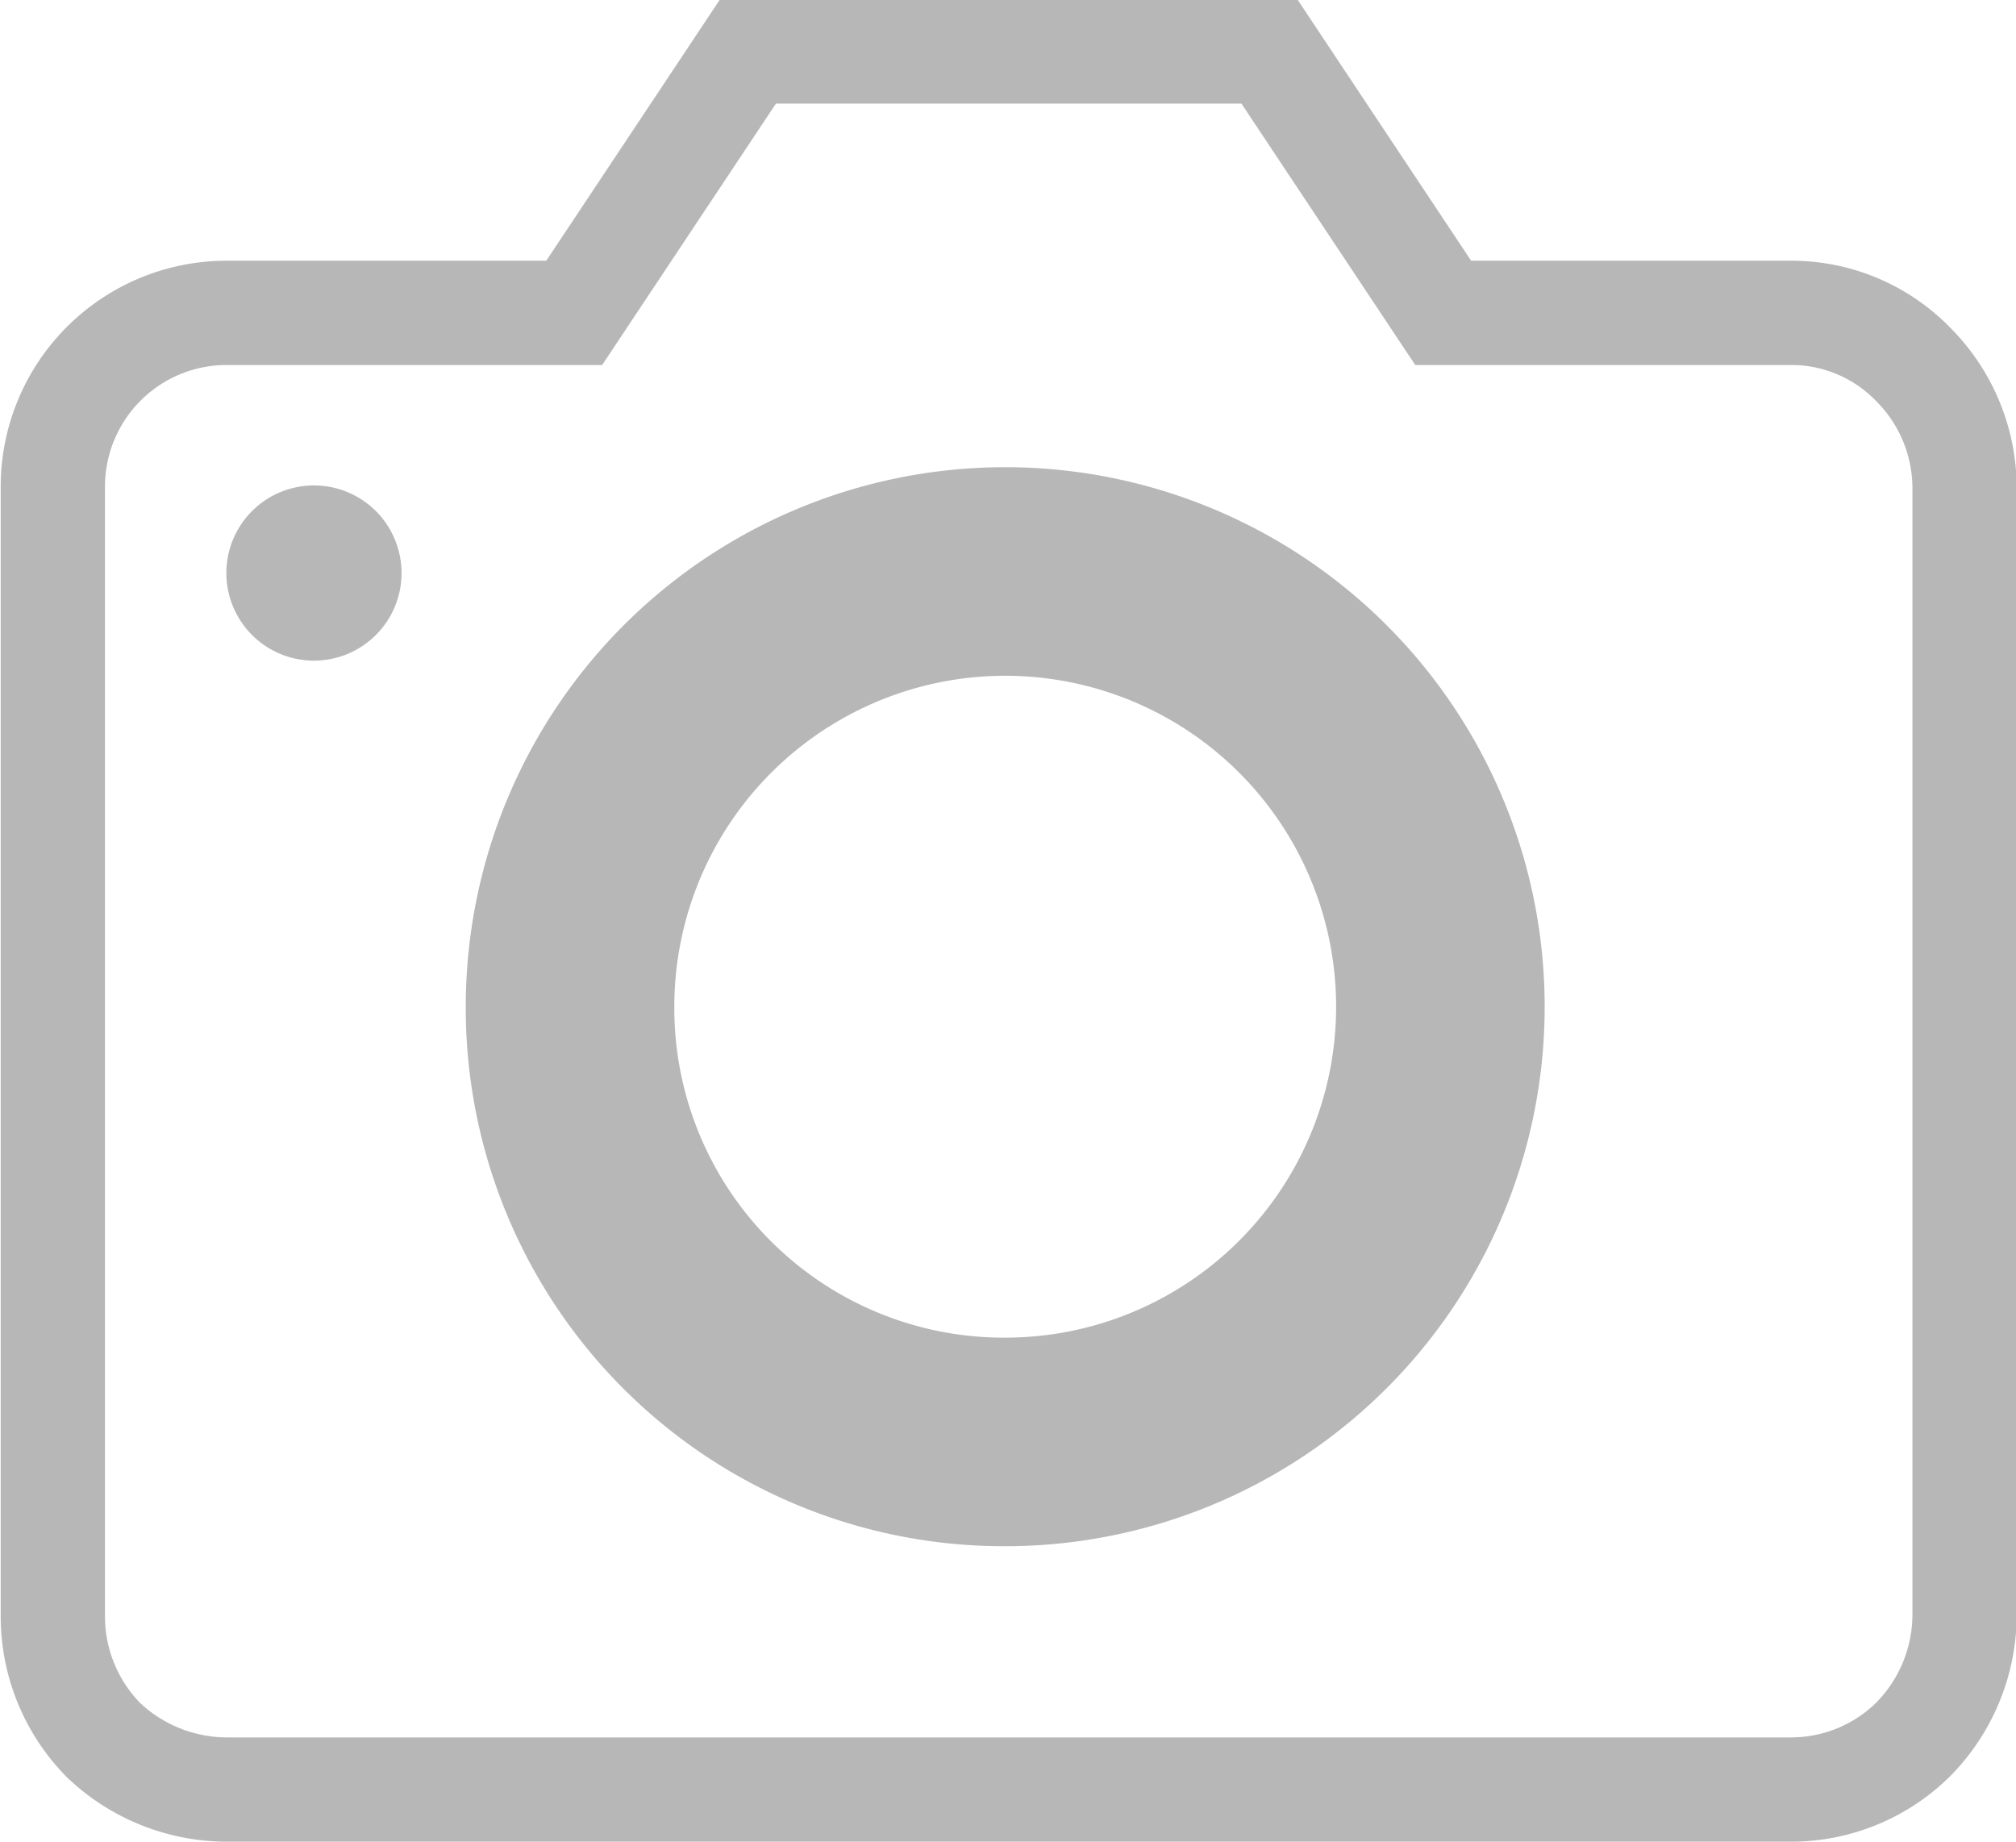
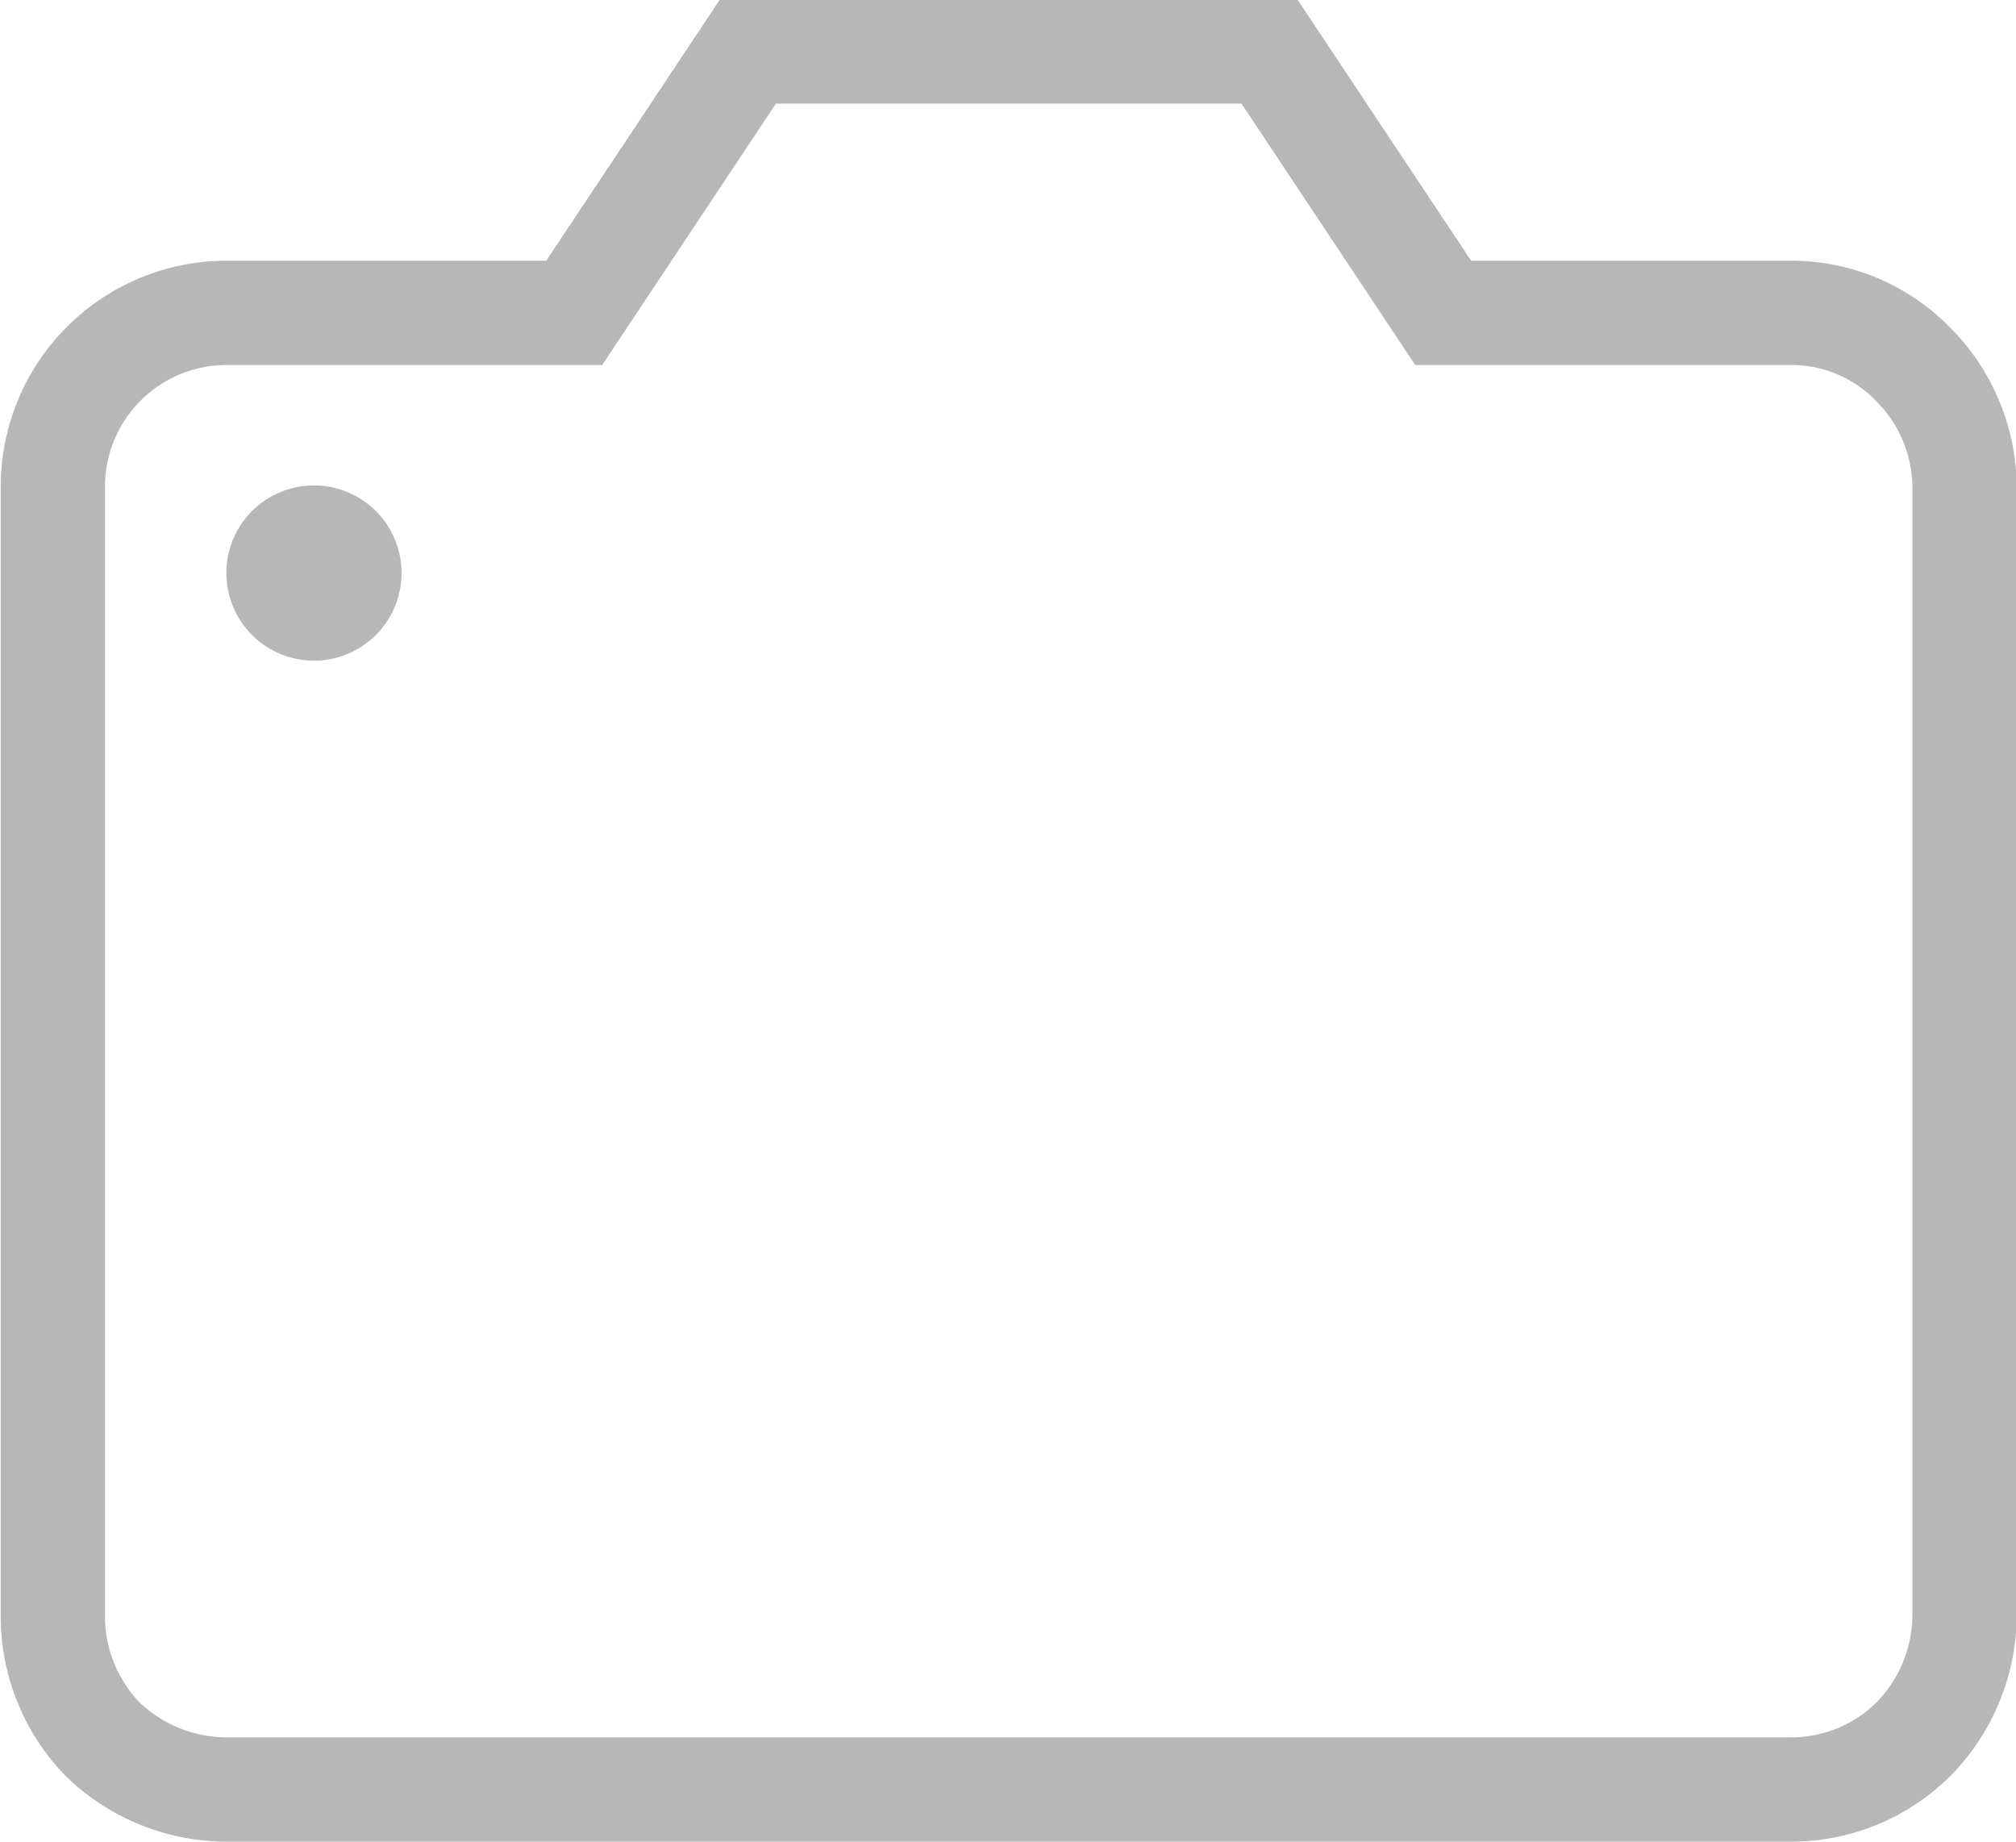
<svg xmlns="http://www.w3.org/2000/svg" id="Layer_1" data-name="Layer 1" viewBox="0 0 14.5 13.25">
  <defs>
    <style>.cls-1,.cls-2{fill:none;stroke:#b8b7b7;stroke-linecap:square;stroke-miterlimit:10;}.cls-1{stroke-width:1.5px;}.cls-2{stroke-width:0.75px;}.cls-3{fill:#b8b7b7;}</style>
  </defs>
  <title>Pictures</title>
-   <path class="cls-1" d="M12,15.2a3.13,3.13,0,1,0-3.12-3.12A3.12,3.12,0,0,0,12,15.2Z" transform="translate(-4.78 -4.83)" />
  <path class="cls-2" d="M17.66,17.7H6.41a1.29,1.29,0,0,1-.89-.36,1.27,1.27,0,0,1-.36-.89V8.33A1.25,1.25,0,0,1,6.41,7.08h2.5L10.16,5.2h3.75l1.25,1.88h2.5a1.22,1.22,0,0,1,.88.37,1.26,1.26,0,0,1,.37.88v8.12a1.28,1.28,0,0,1-.37.89A1.25,1.25,0,0,1,17.66,17.7Z" transform="translate(-4.78 -4.83)" />
  <path class="cls-3" d="M7,9.58A.63.63,0,1,0,6.41,9,.63.63,0,0,0,7,9.58Z" transform="translate(-4.78 -4.83)" />
</svg>